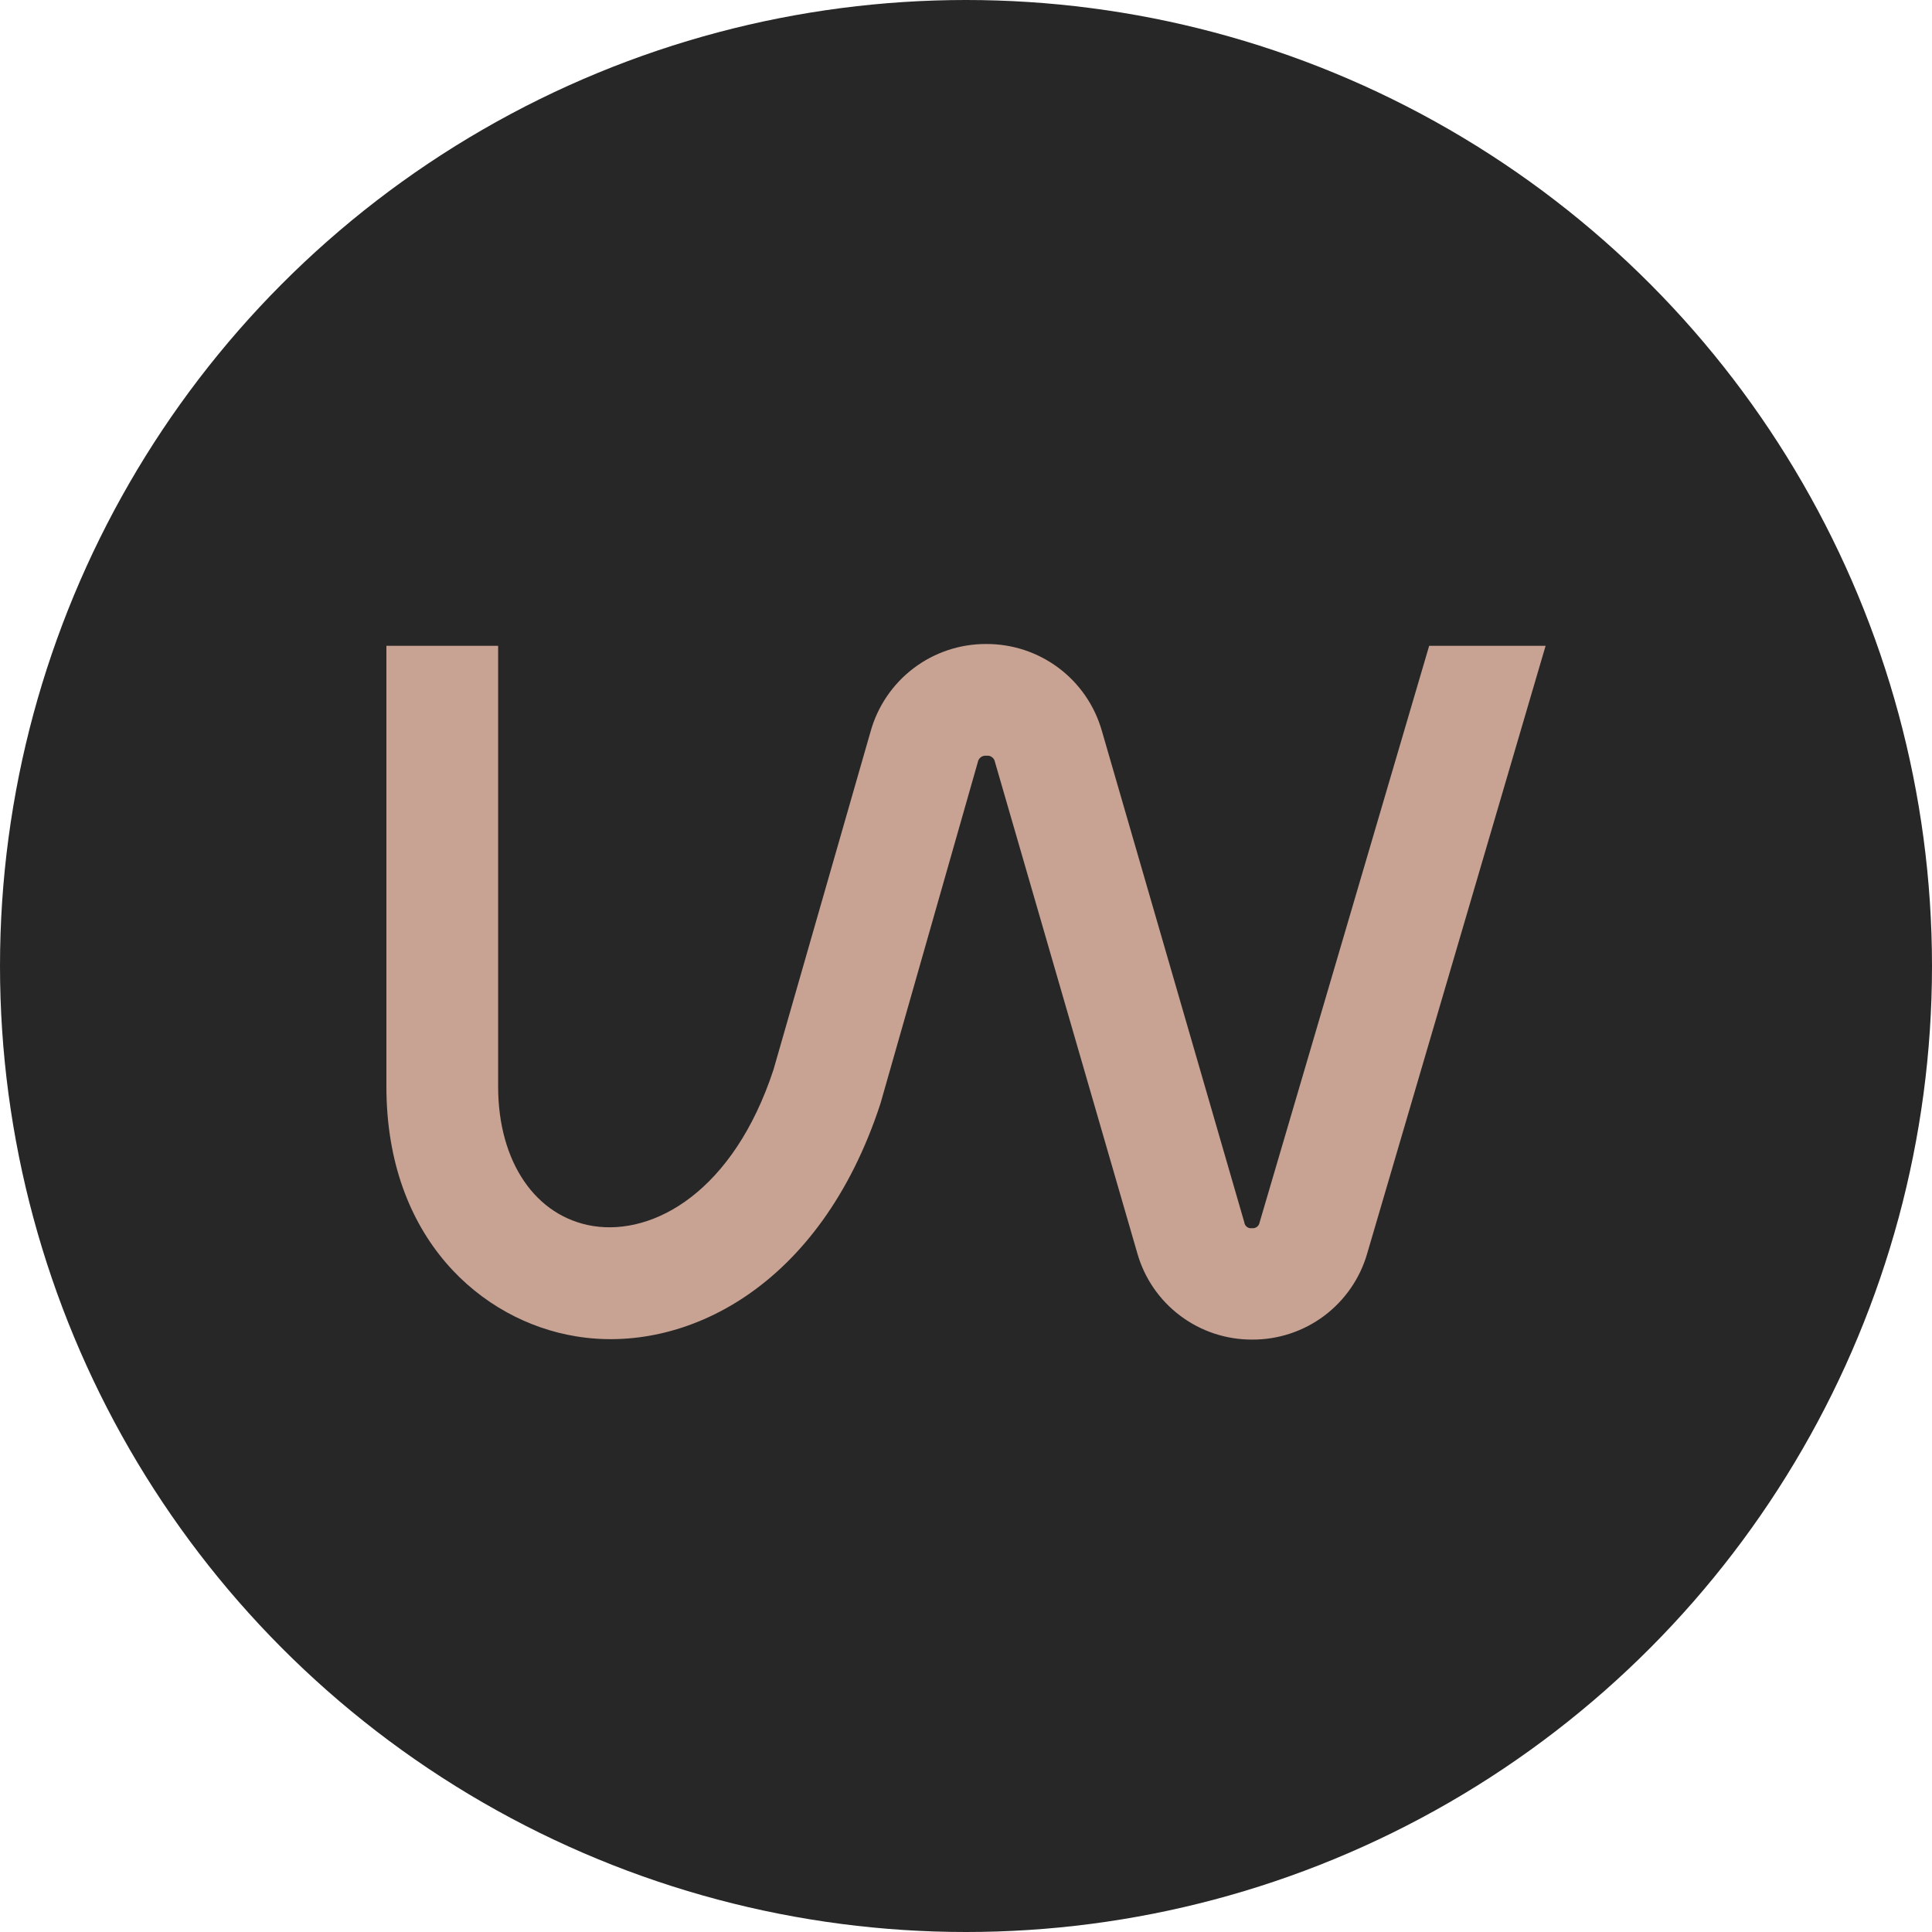
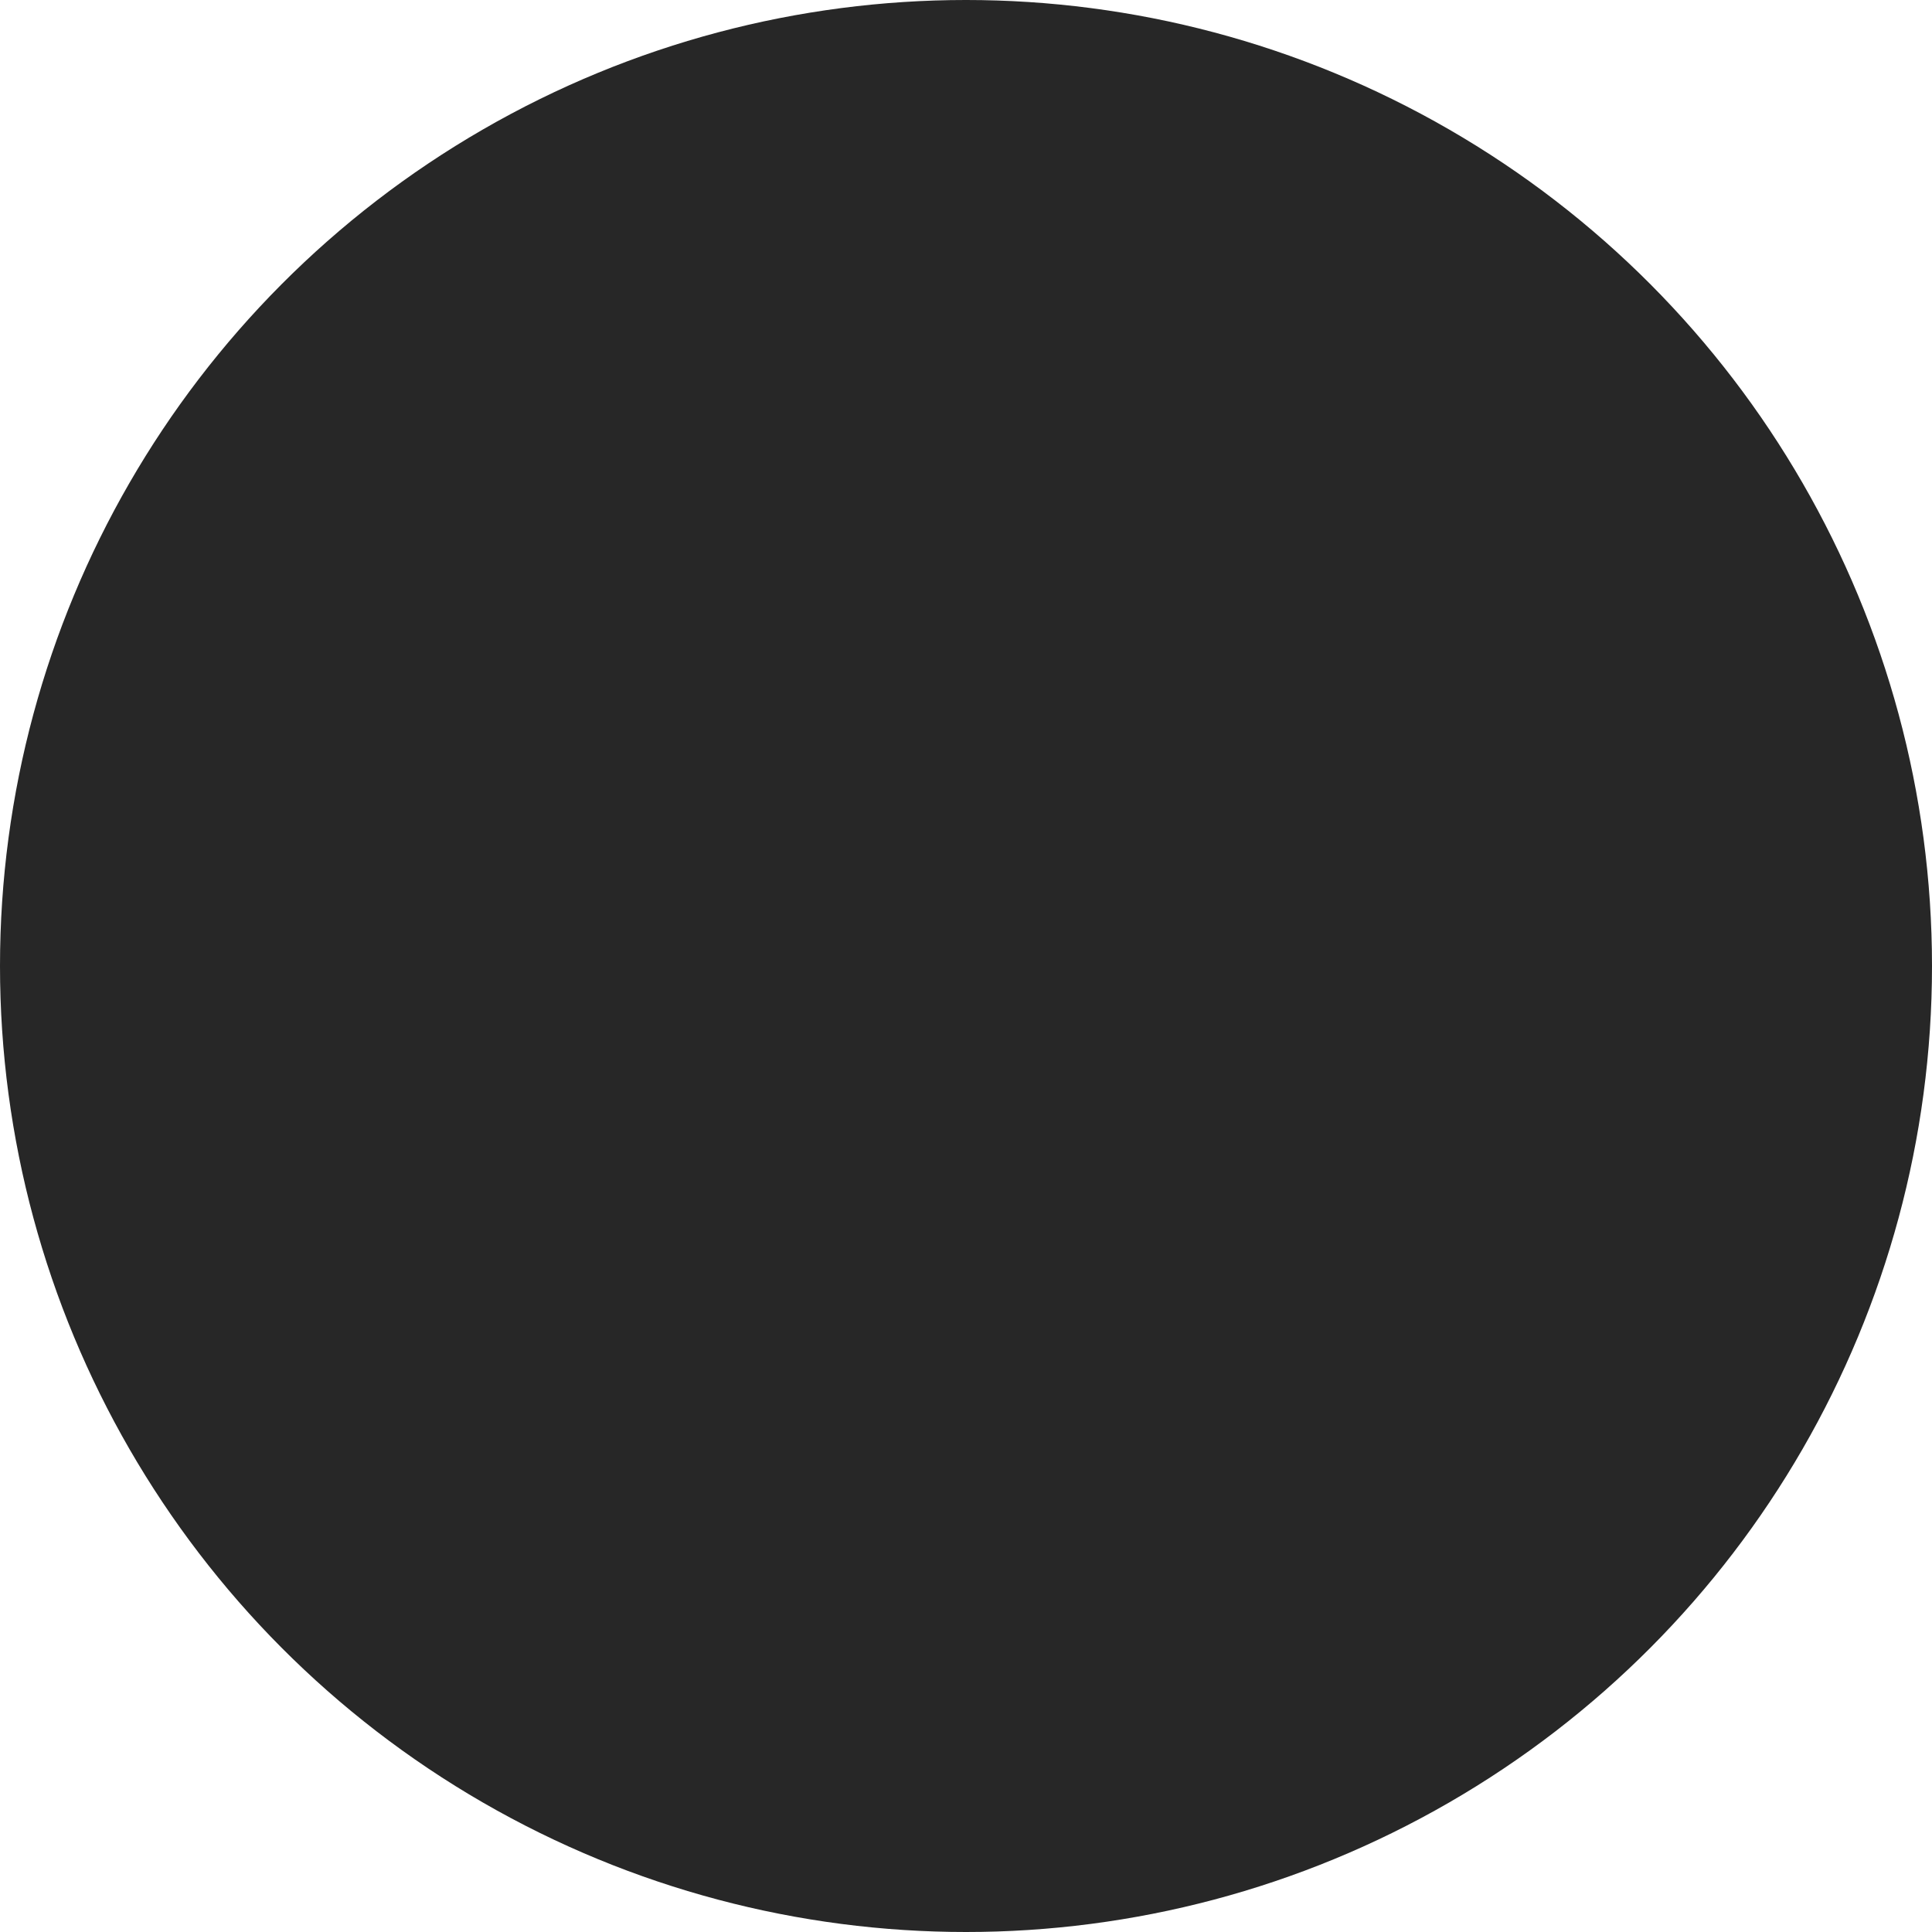
<svg xmlns="http://www.w3.org/2000/svg" width="30" height="30" viewBox="0 0 30 30" fill="none">
  <circle cx="15" cy="15" r="15" fill="#272727" />
-   <path d="M22.192 10.028L19.559 18.982C19.555 19.009 19.54 19.034 19.517 19.051C19.495 19.067 19.467 19.075 19.439 19.071C19.425 19.073 19.412 19.073 19.398 19.069C19.385 19.066 19.372 19.06 19.362 19.051C19.351 19.043 19.341 19.032 19.335 19.021C19.328 19.009 19.323 18.995 19.322 18.982L17.108 11.343C16.996 10.954 16.76 10.612 16.436 10.37C16.111 10.127 15.717 9.998 15.312 10C14.905 9.999 14.509 10.131 14.185 10.377C13.861 10.623 13.627 10.968 13.518 11.36L12.01 16.612C11.389 18.498 10.158 19.186 9.212 19.038C8.317 18.895 7.735 18.044 7.735 16.872V10.028H6V16.872C6 19.228 7.477 20.51 8.941 20.75C10.62 21.03 12.735 20.006 13.672 17.135L15.183 11.836C15.188 11.805 15.205 11.777 15.23 11.758C15.255 11.739 15.287 11.731 15.318 11.735C15.348 11.731 15.378 11.738 15.402 11.756C15.427 11.774 15.444 11.8 15.449 11.83L17.66 19.46C17.77 19.848 18.004 20.189 18.327 20.431C18.649 20.673 19.042 20.803 19.445 20.801C19.847 20.803 20.24 20.673 20.562 20.432C20.884 20.19 21.119 19.85 21.23 19.463L24 10.028H22.192Z" fill="#C8A292" />
</svg>